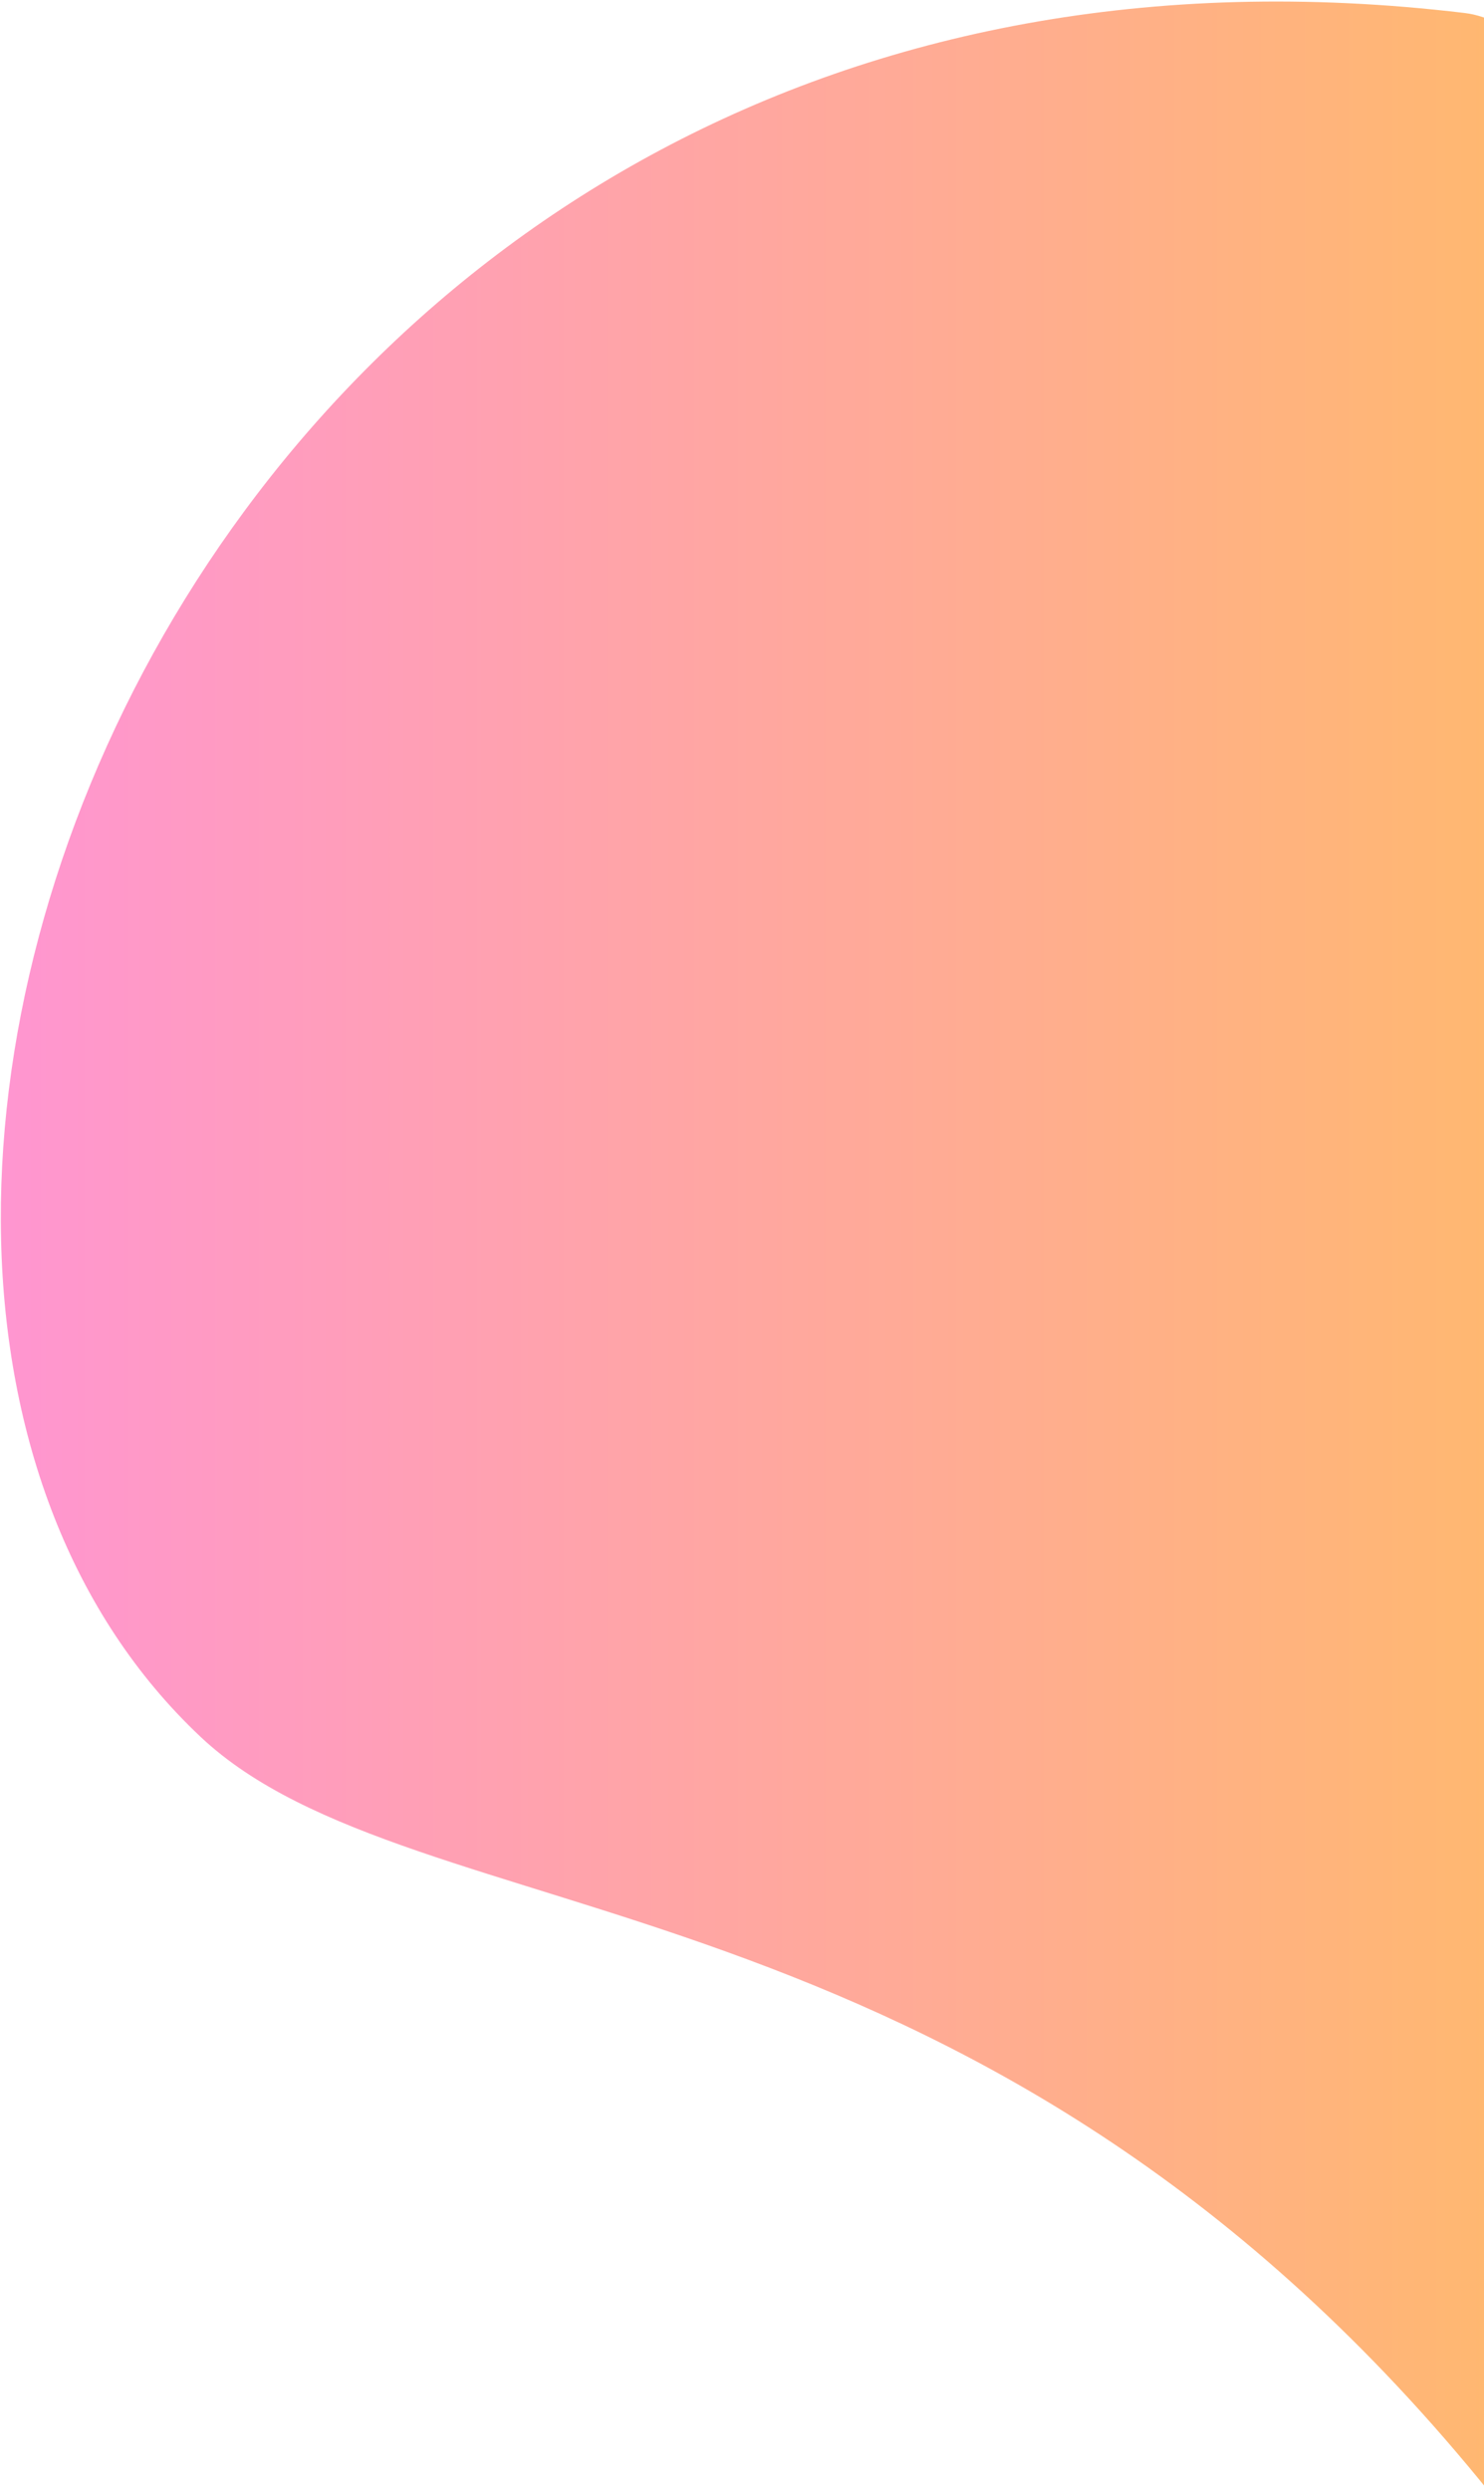
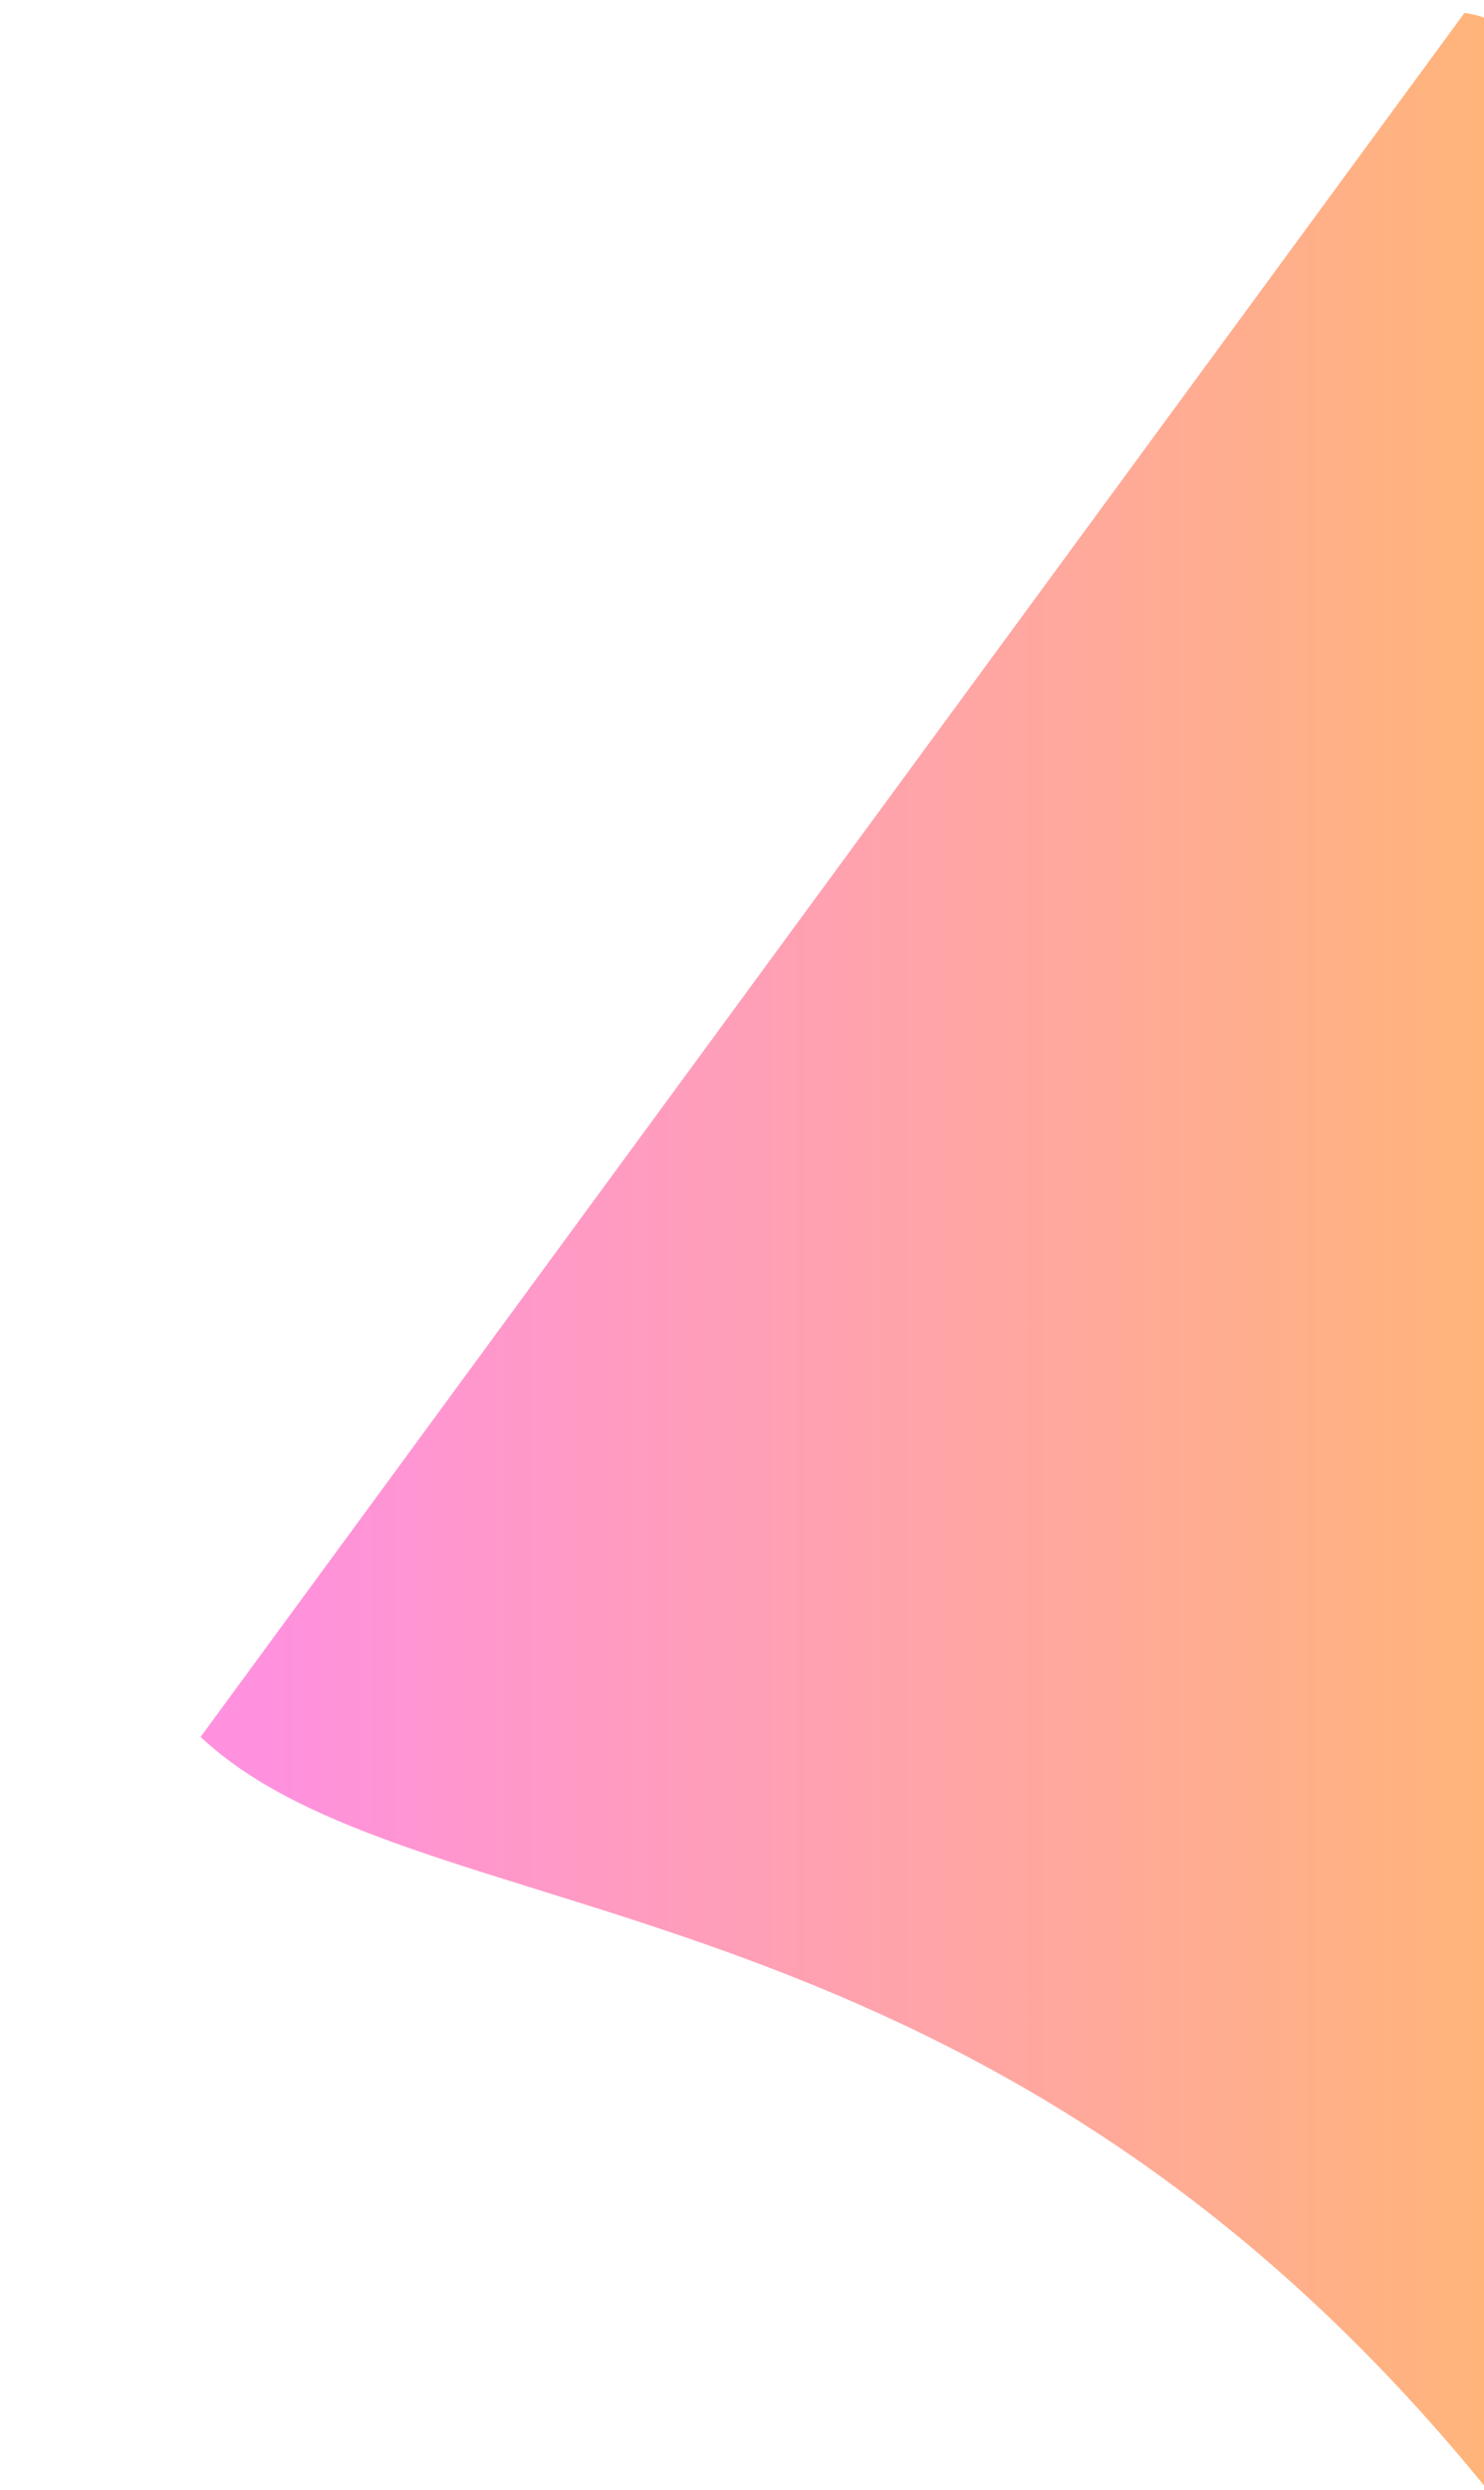
<svg xmlns="http://www.w3.org/2000/svg" width="301" height="505">
  <defs>
    <linearGradient x1="4.311%" y1="50%" x2="96.869%" y2="50%" id="a">
      <stop stop-color="#FF85DB" offset="0%" />
      <stop stop-color="#FFB84C" offset="100%" />
    </linearGradient>
  </defs>
-   <path d="M40.53 351.923c43.367 40.797 155.313 26.037 257.206 148.034 10.307 12.342 20.477 26.083 30.42 41.423 27.957 43.13 51.311-529.189-31.289-539.06C40.531-28.312-64.908 252.73 40.531 351.923z" transform="translate(.164 .312)" fill="url(#a)" fill-rule="evenodd" fill-opacity=".9" />
+   <path d="M40.53 351.923c43.367 40.797 155.313 26.037 257.206 148.034 10.307 12.342 20.477 26.083 30.42 41.423 27.957 43.13 51.311-529.189-31.289-539.06z" transform="translate(.164 .312)" fill="url(#a)" fill-rule="evenodd" fill-opacity=".9" />
</svg>